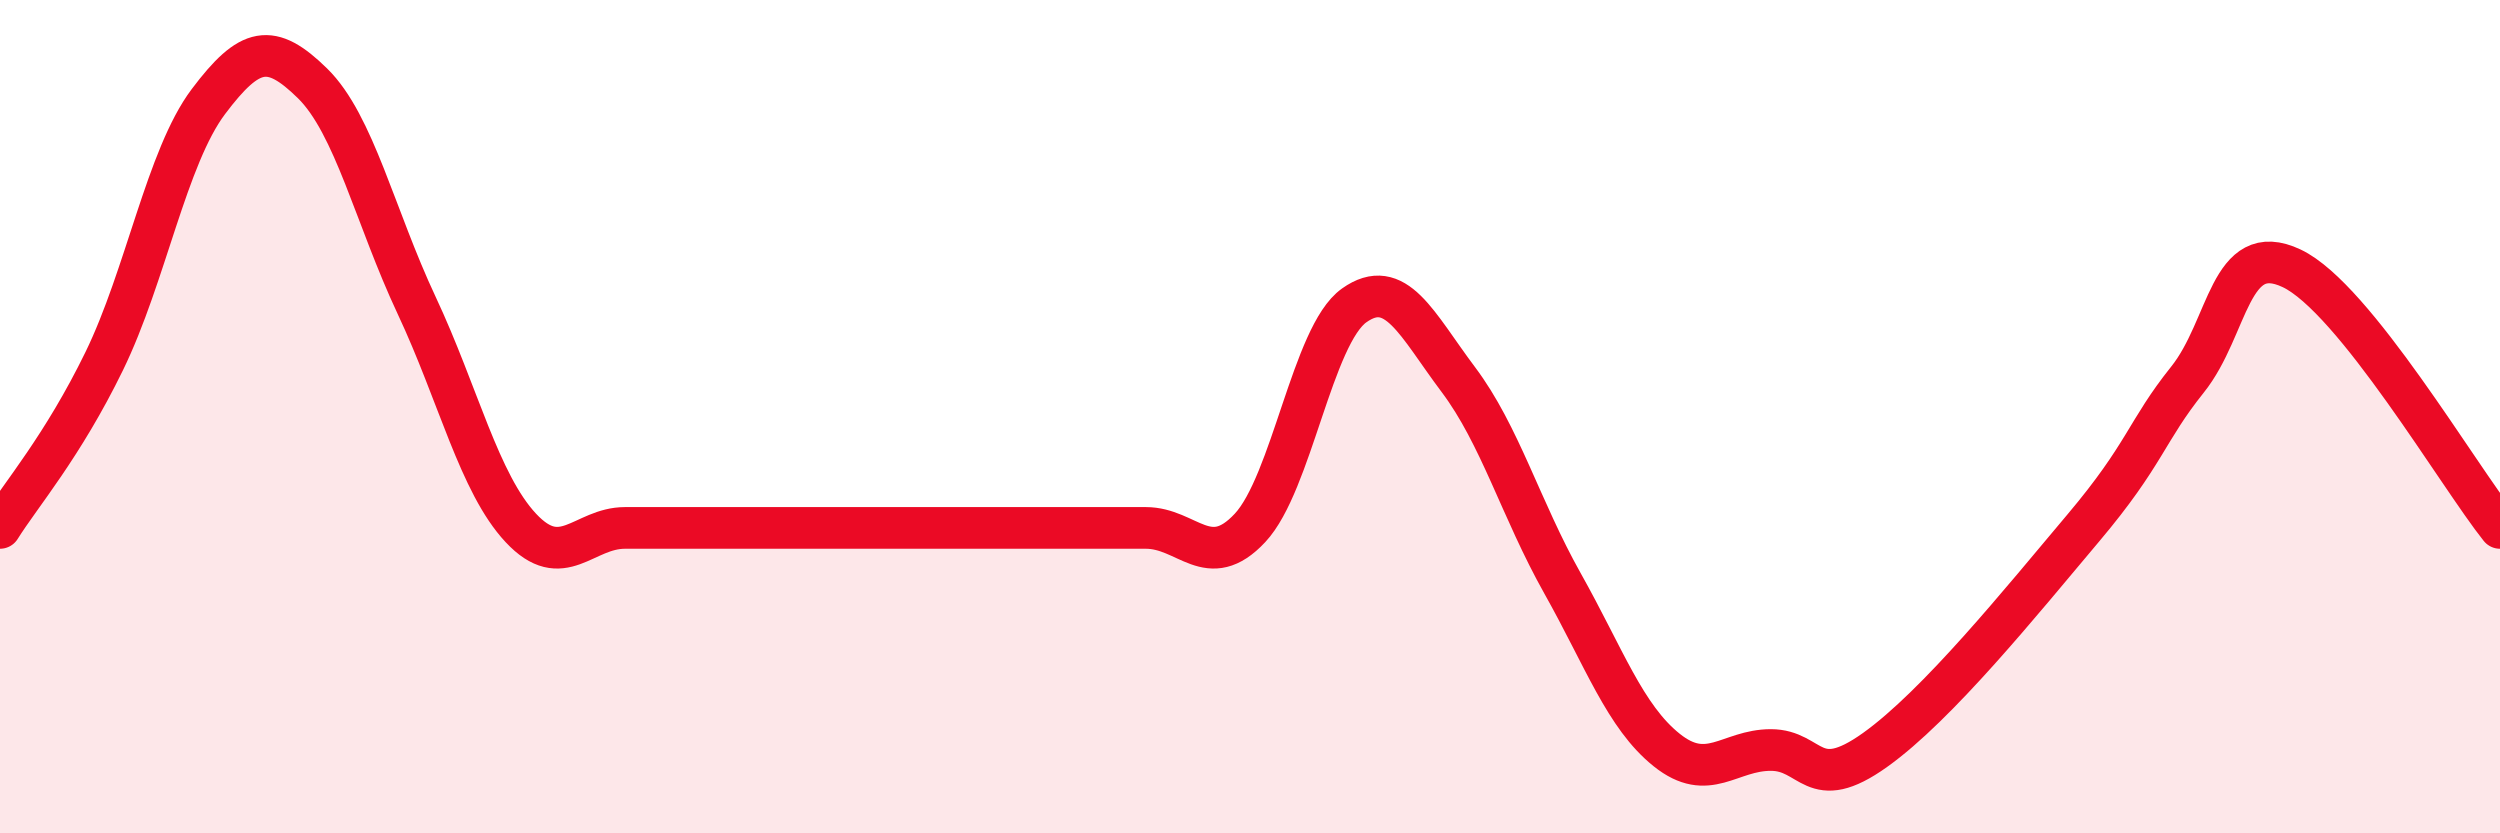
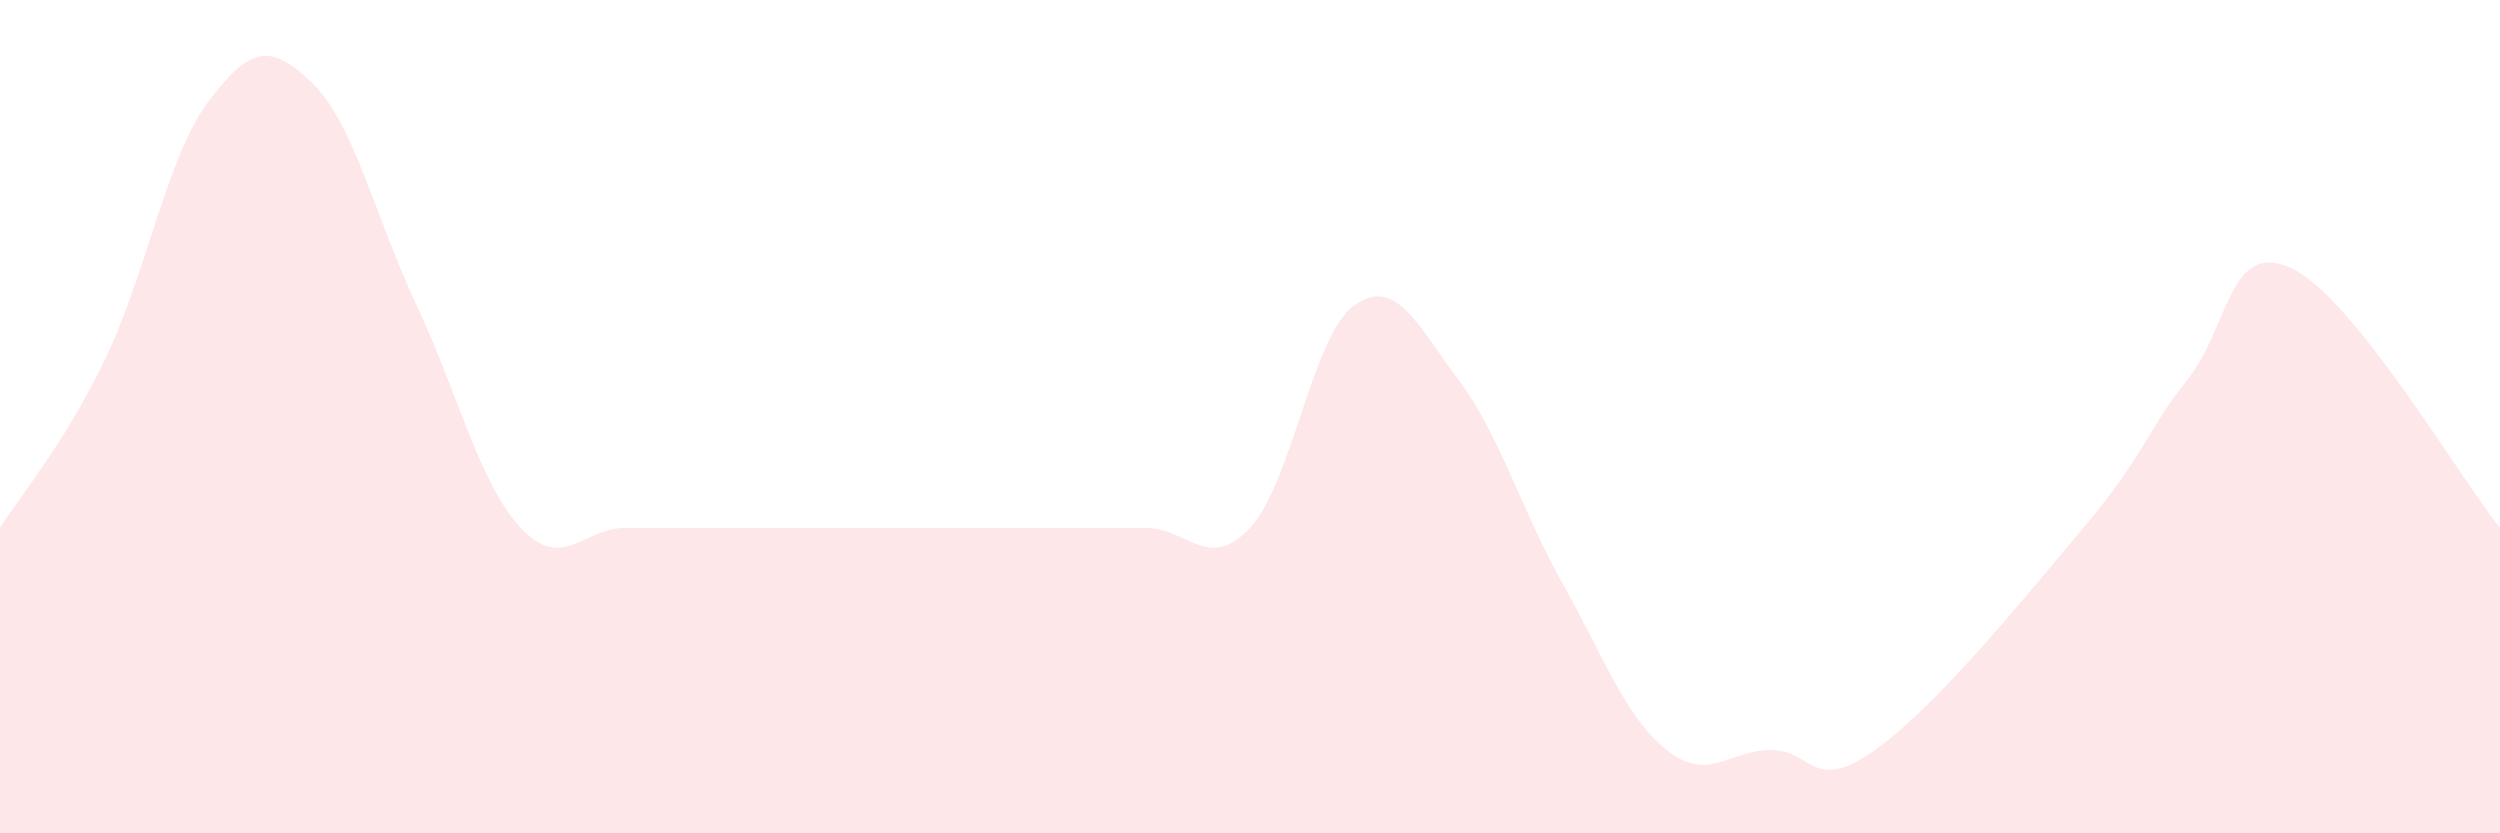
<svg xmlns="http://www.w3.org/2000/svg" width="60" height="20" viewBox="0 0 60 20">
  <path d="M 0,12.67 C 0.5,11.87 1.5,10.72 2.5,8.67 C 3.5,6.62 4,3.77 5,2.44 C 6,1.11 6.5,1.02 7.5,2 C 8.5,2.98 9,5.2 10,7.33 C 11,9.46 11.5,11.6 12.5,12.67 C 13.5,13.74 14,12.67 15,12.67 C 16,12.67 16.5,12.67 17.5,12.67 C 18.5,12.67 19,12.67 20,12.67 C 21,12.67 21.5,12.67 22.5,12.67 C 23.5,12.67 24,12.67 25,12.67 C 26,12.67 26.5,12.67 27.5,12.67 C 28.5,12.67 29,13.74 30,12.67 C 31,11.6 31.5,8.04 32.5,7.33 C 33.5,6.62 34,7.78 35,9.11 C 36,10.44 36.5,12.22 37.5,14 C 38.5,15.78 39,17.2 40,18 C 41,18.8 41.5,18 42.5,18 C 43.5,18 43.5,19.07 45,18 C 46.5,16.93 48.5,14.45 50,12.67 C 51.5,10.89 51.5,10.36 52.5,9.11 C 53.5,7.86 53.5,5.73 55,6.44 C 56.5,7.15 59,11.42 60,12.67L60 20L0 20Z" fill="#EB0A25" opacity="0.1" stroke-linecap="round" stroke-linejoin="round" />
-   <path d="M 0,12.67 C 0.5,11.87 1.5,10.72 2.5,8.67 C 3.5,6.62 4,3.77 5,2.44 C 6,1.11 6.5,1.02 7.5,2 C 8.5,2.98 9,5.2 10,7.33 C 11,9.46 11.5,11.6 12.5,12.67 C 13.5,13.74 14,12.67 15,12.67 C 16,12.67 16.5,12.67 17.5,12.67 C 18.5,12.67 19,12.67 20,12.67 C 21,12.67 21.5,12.67 22.5,12.67 C 23.5,12.67 24,12.67 25,12.67 C 26,12.67 26.5,12.67 27.5,12.67 C 28.5,12.67 29,13.74 30,12.67 C 31,11.6 31.5,8.04 32.5,7.33 C 33.5,6.62 34,7.78 35,9.11 C 36,10.44 36.5,12.22 37.5,14 C 38.5,15.78 39,17.2 40,18 C 41,18.8 41.5,18 42.5,18 C 43.5,18 43.5,19.07 45,18 C 46.5,16.93 48.5,14.45 50,12.67 C 51.5,10.89 51.5,10.36 52.5,9.11 C 53.5,7.86 53.5,5.73 55,6.44 C 56.5,7.15 59,11.42 60,12.67" stroke="#EB0A25" stroke-width="1" fill="none" stroke-linecap="round" stroke-linejoin="round" />
</svg>